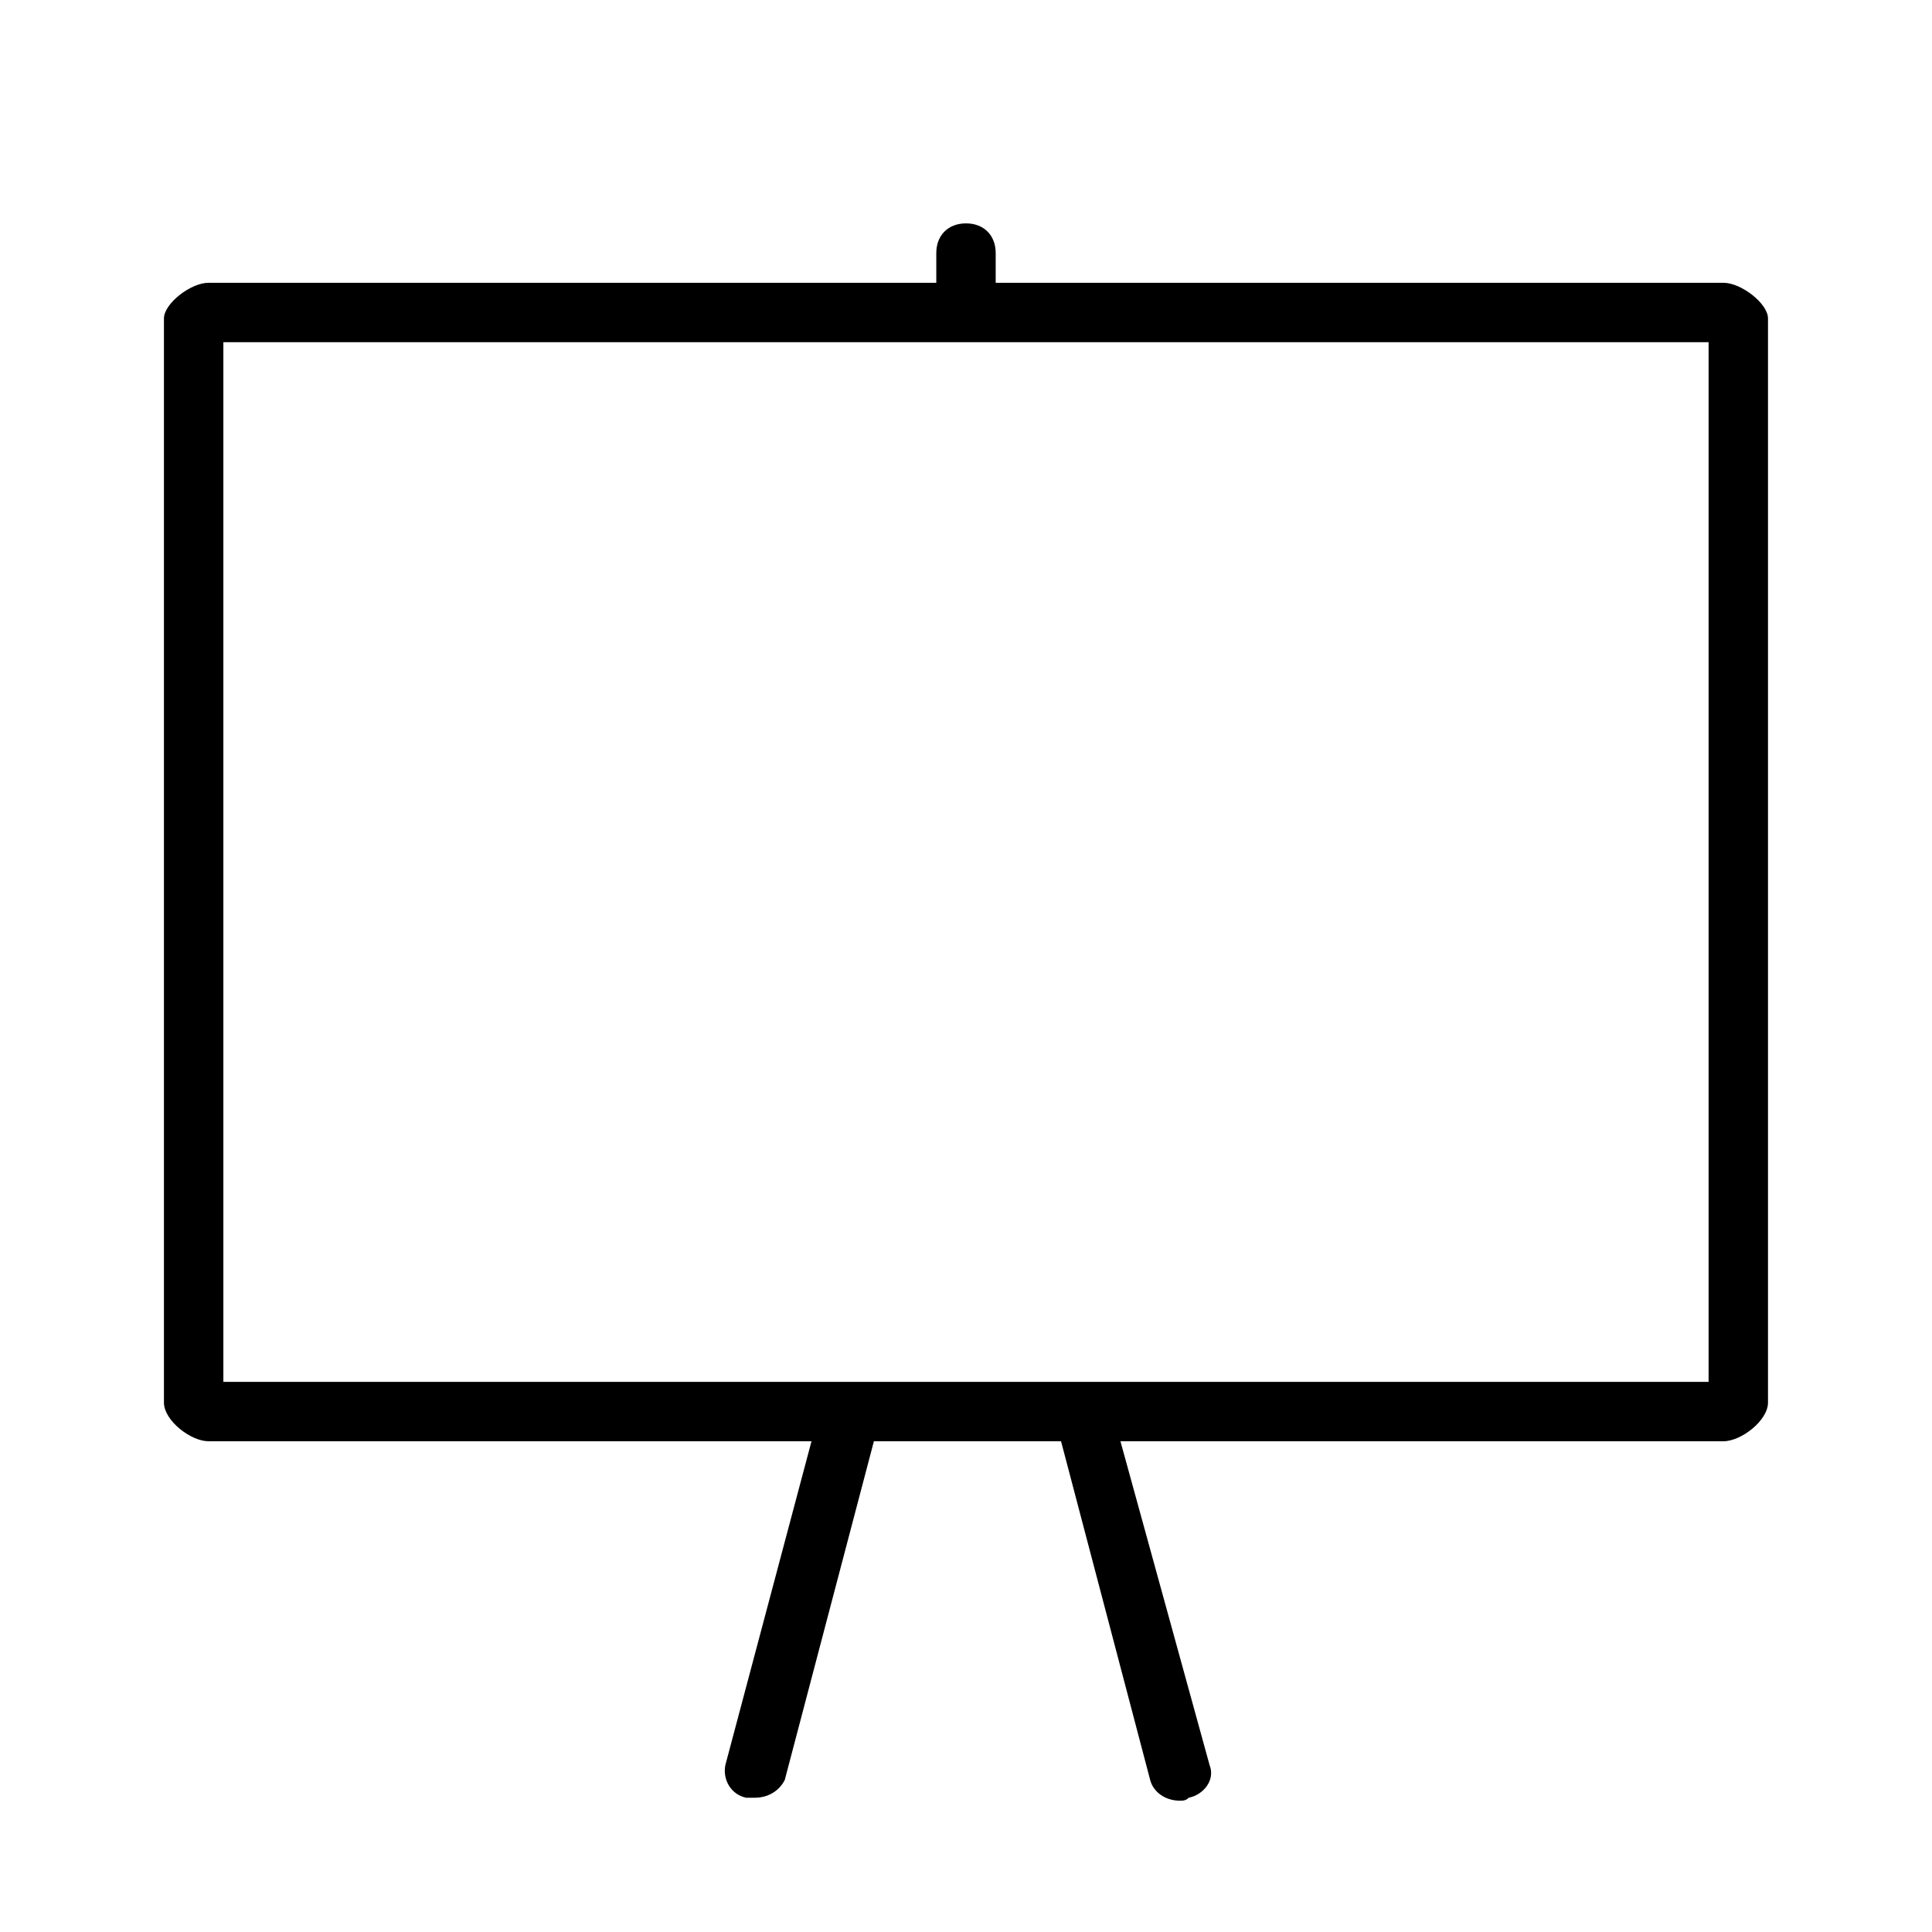
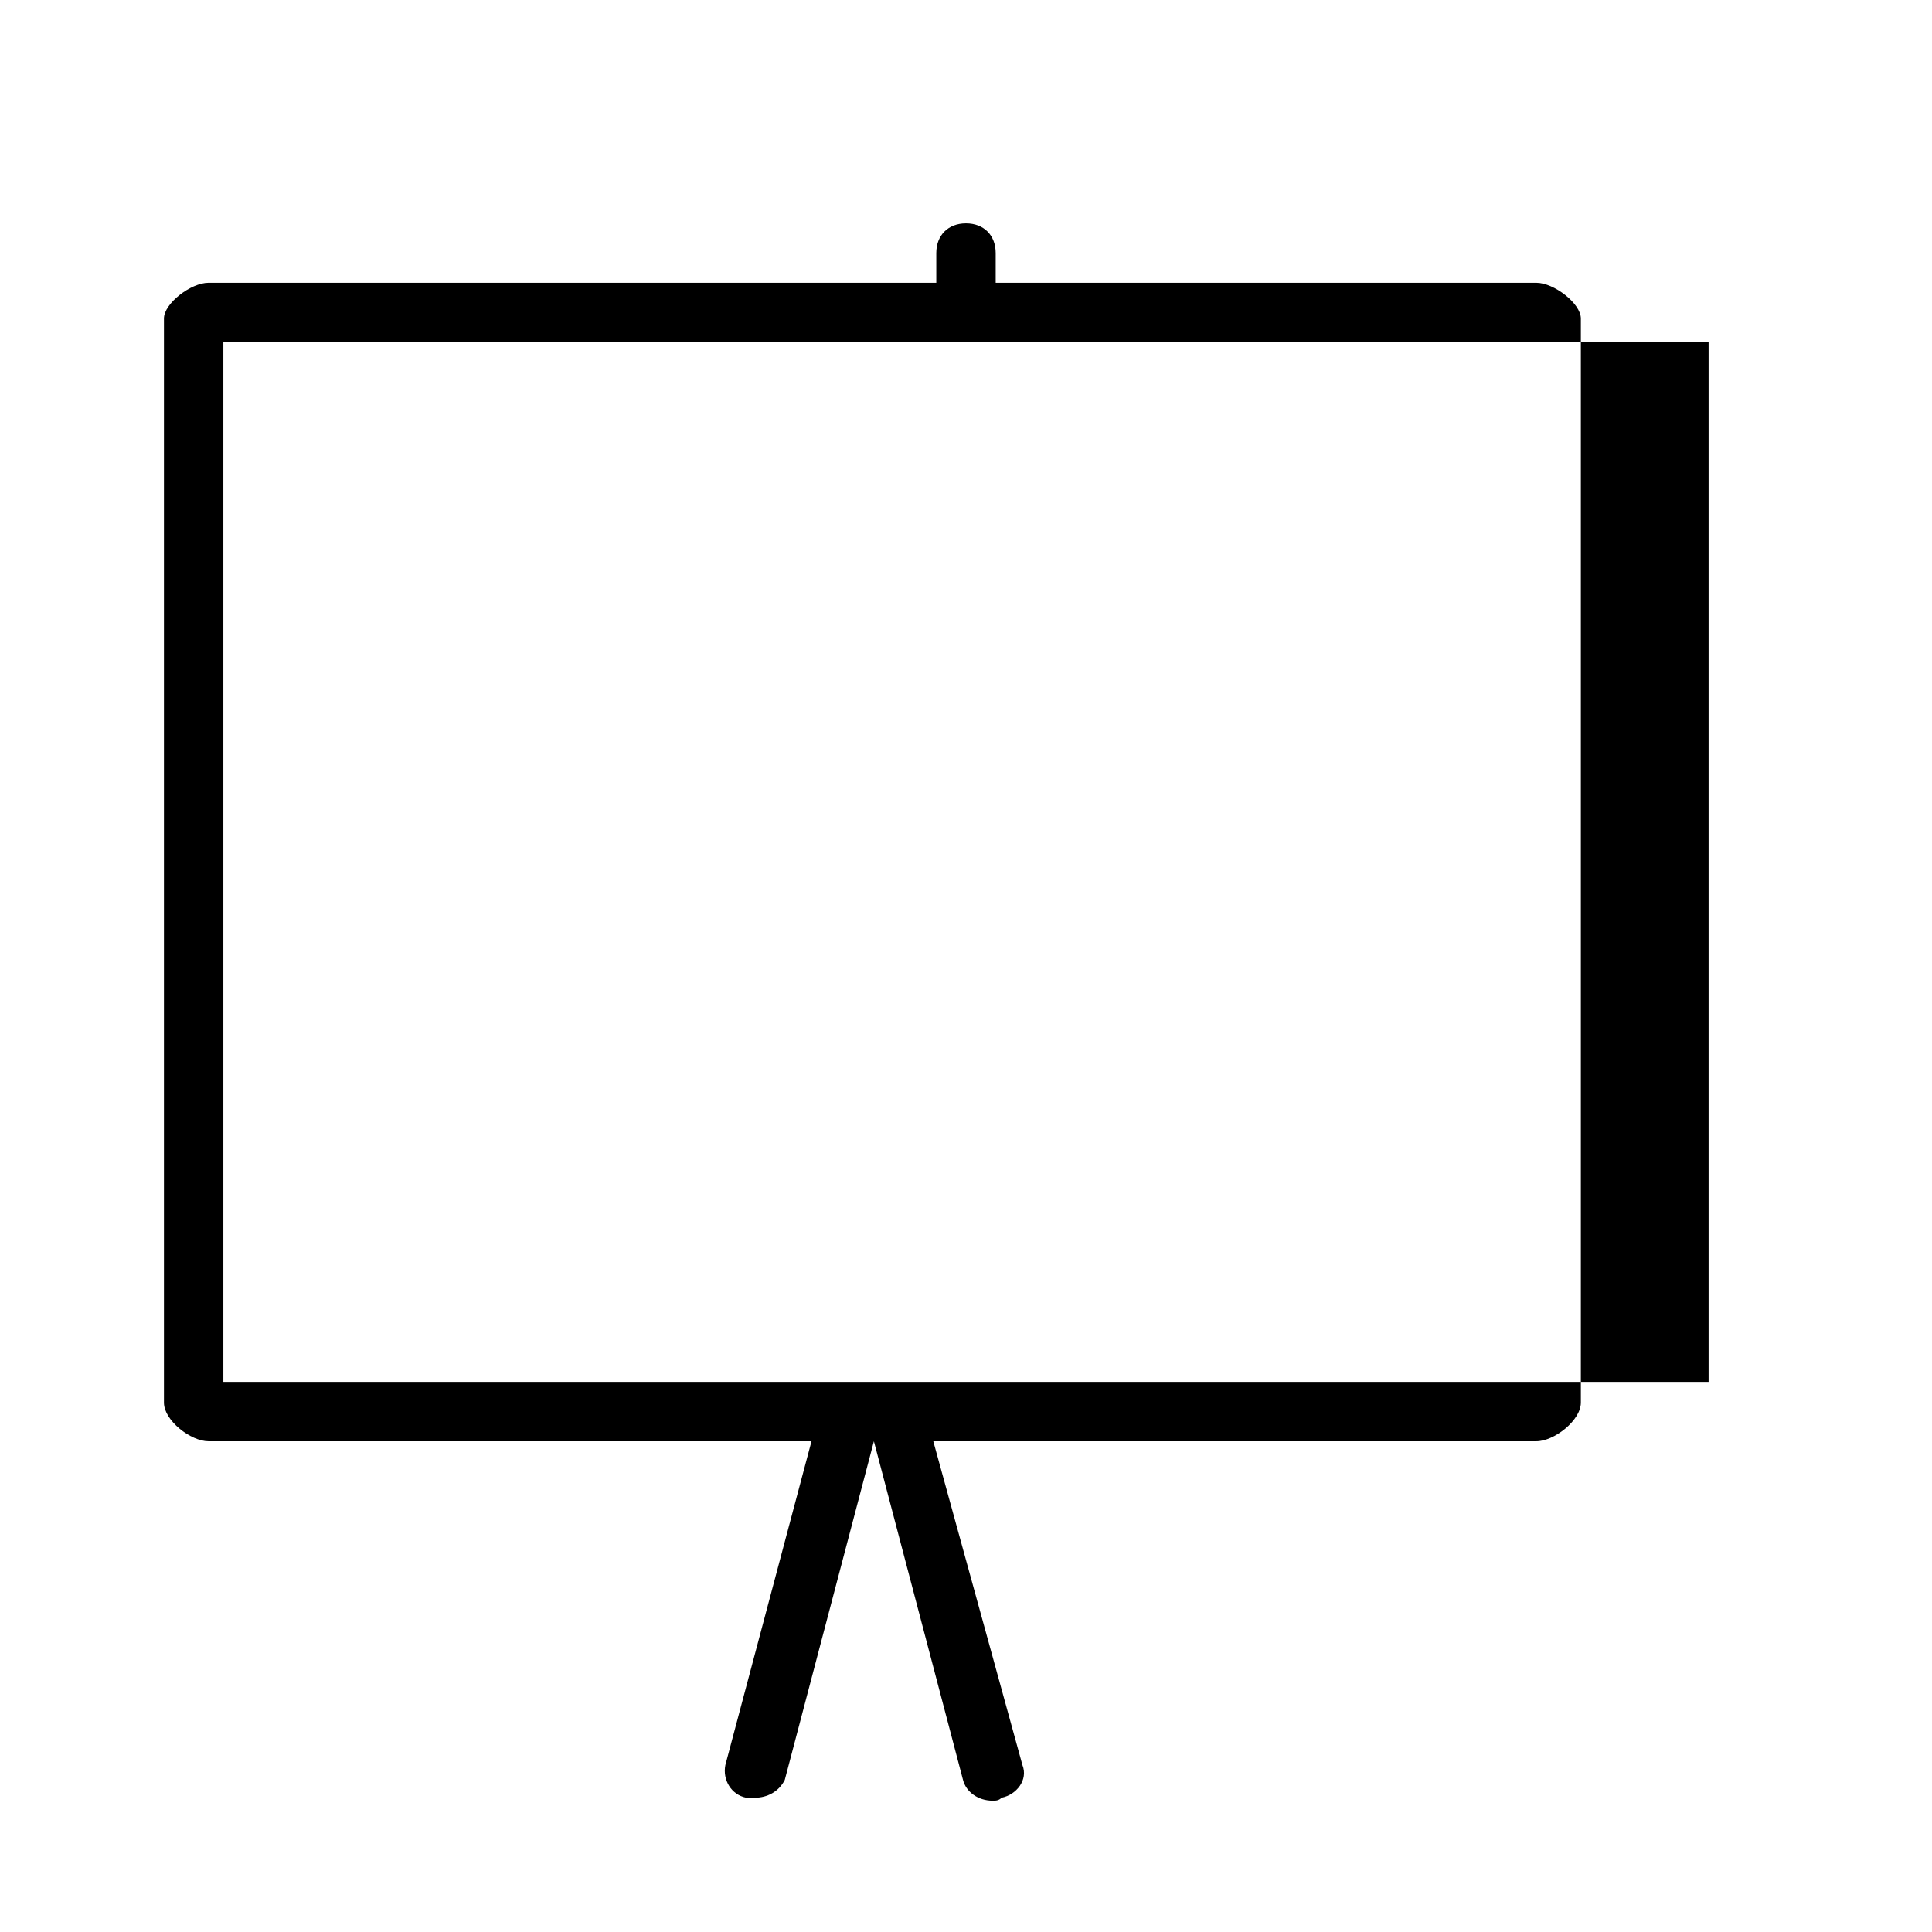
<svg xmlns="http://www.w3.org/2000/svg" fill="#000000" width="800px" height="800px" version="1.1" viewBox="144 144 512 512">
-   <path d="m600.73 218.94h-192.86v0-7.871c0-4.723-3.148-7.871-7.871-7.871s-7.871 3.148-7.871 7.871v7.871 0h-192.87c-4.723 0-11.809 5.512-11.809 9.445v287.33c0 4.727 7.086 10.234 11.809 10.234h159.8l-22.828 85.805c-0.789 3.938 1.574 7.871 5.512 8.66h2.363c3.148 0 6.297-1.574 7.871-4.723l23.617-89.742h49.594l23.617 89.742c0.789 3.148 3.938 5.512 7.871 5.512 0.789 0 1.574 0 2.363-0.789 3.938-0.789 7.086-4.723 5.512-8.66l-23.621-85.805h159.8c4.723 0 11.809-5.512 11.809-10.234v-287.33c0-3.934-7.086-9.445-11.809-9.445zm-3.934 291.27h-393.6v-275.52h393.6z" />
+   <path d="m600.73 218.94h-192.86v0-7.871c0-4.723-3.148-7.871-7.871-7.871s-7.871 3.148-7.871 7.871v7.871 0h-192.87c-4.723 0-11.809 5.512-11.809 9.445v287.33c0 4.727 7.086 10.234 11.809 10.234h159.8l-22.828 85.805c-0.789 3.938 1.574 7.871 5.512 8.66h2.363c3.148 0 6.297-1.574 7.871-4.723l23.617-89.742l23.617 89.742c0.789 3.148 3.938 5.512 7.871 5.512 0.789 0 1.574 0 2.363-0.789 3.938-0.789 7.086-4.723 5.512-8.66l-23.621-85.805h159.8c4.723 0 11.809-5.512 11.809-10.234v-287.33c0-3.934-7.086-9.445-11.809-9.445zm-3.934 291.27h-393.6v-275.52h393.6z" />
</svg>